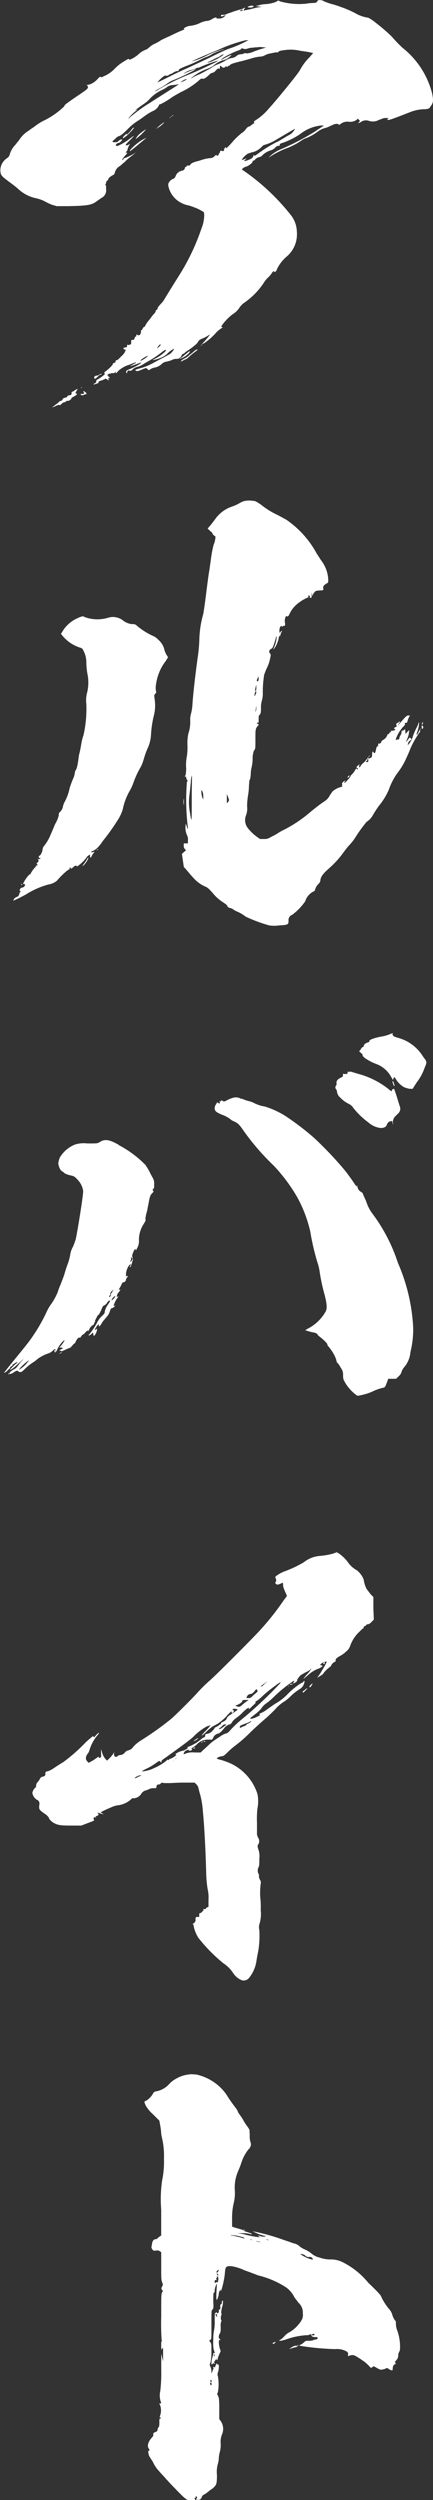
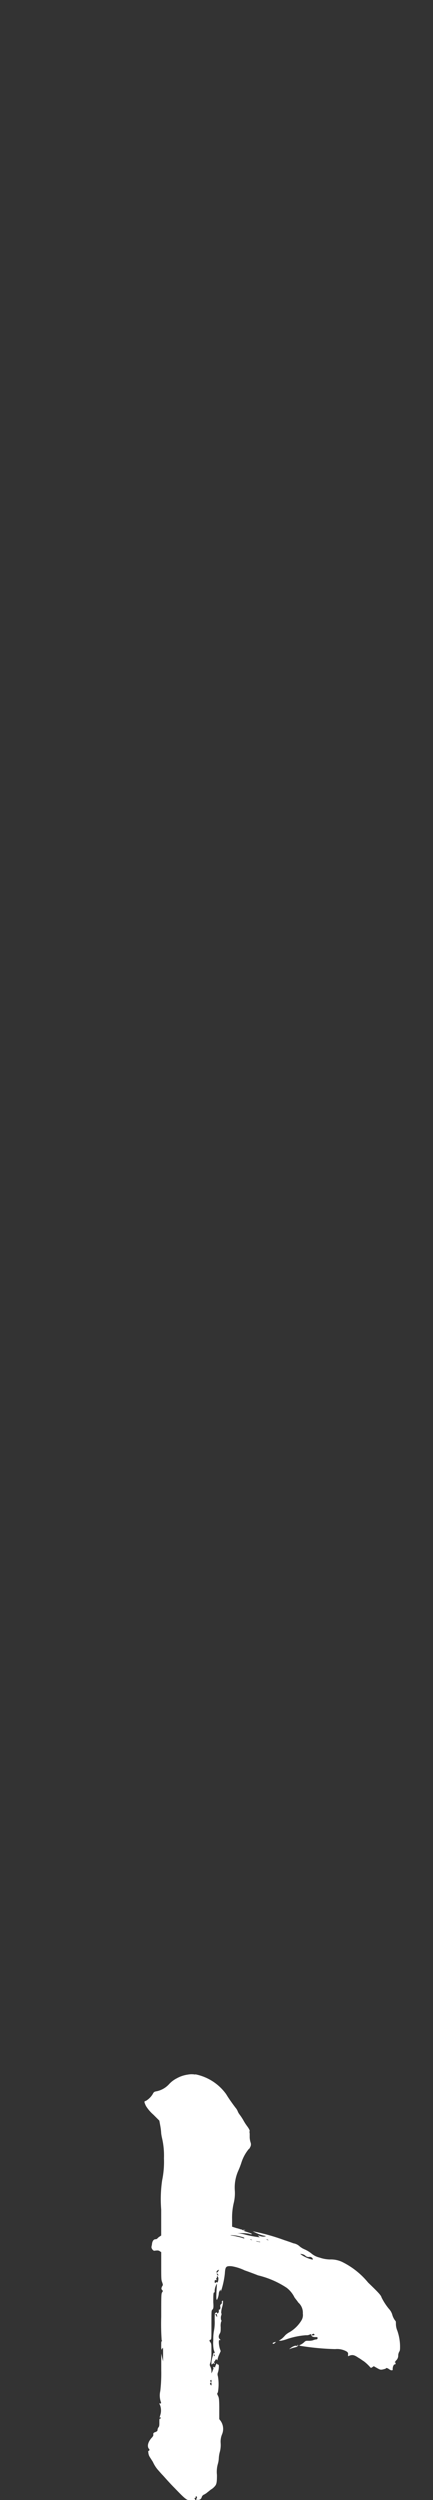
<svg xmlns="http://www.w3.org/2000/svg" width="17.414" height="100.515" viewBox="0 0 17.414 100.515">
  <rect x="0" y="0" width="17.414" height="100.515" fill="#333333" stroke="none" />
  <g transform="translate(-1952.248 -298.485)">
-     <path d="M169.445,3.982c.056.018.186.074.334.111s.334.111.445.149a4.364,4.364,0,0,1,.557.26,1.436,1.436,0,0,0,.427.13,1.545,1.545,0,0,1,.278.186,7.606,7.606,0,0,1,.669.575,5.213,5.213,0,0,0,.427.446,3.417,3.417,0,0,1,1.188,1.819c.056.278.056.353-.018.483-.037.056-.075.093-.075.112s-.093.056-.186.056a1.667,1.667,0,0,0-.631.13c-.242.093-.705.278-.817.3h-.075l.019-.038.037-.037h-.093a.337.337,0,0,0-.186.037,1.889,1.889,0,0,0-.186.074.5.5,0,0,1-.334,0,.358.358,0,0,0-.3.038.29.29,0,0,1-.112.055c-.018,0,.019-.037.038-.055.019-.038.019-.056-.019-.074-.019-.019-.037-.038-.037-.056s0,0-.037.037a.425.425,0,0,1-.334.093.451.451,0,0,0-.334.092c-.037.038-.074.038-.074.019-.019-.037-.148-.037-.241.019-.056.018-.148.074-.26.111a.887.887,0,0,0-.353.167,2.027,2.027,0,0,1-.427.241.838.838,0,0,0-.223.111,2.635,2.635,0,0,1-.612.315,3.518,3.518,0,0,0-.594.3l-.111.074.093-.093a1.42,1.42,0,0,1,.39-.242,10.242,10.242,0,0,0,1.392-.724c.13-.093.278-.185.3-.2l.056-.037h-.13a1.62,1.62,0,0,0-.816.334,3.041,3.041,0,0,1-.687.353c-.13.037-.148.055-.148.092s0,.037-.056.037c-.037,0-.074.019-.13.075a.384.384,0,0,1-.186.111.81.81,0,0,0-.353.223.143.143,0,0,1-.074.038.364.364,0,0,0-.2.111c0,.018-.037.037-.056.037a.04.04,0,0,0-.037.037c.019.038-.148.167-.242.2a.343.343,0,0,0-.185.111c0,.019.038.038.093.074a8.773,8.773,0,0,1,1.856,1.745,1.13,1.13,0,0,1,.26.705,1.171,1.171,0,0,1-.408.984,1.567,1.567,0,0,0-.372.464.87.87,0,0,1-.074.149c0-.018,0-.018-.019,0s-.037.019-.037,0c0-.056-.056-.018-.111.074a.916.916,0,0,1-.13.149.964.964,0,0,0-.167.2,2.929,2.929,0,0,1-.817.835.818.818,0,0,0-.2.223.88.88,0,0,1-.241.223,1.786,1.786,0,0,0-.3.278,1.219,1.219,0,0,0-.167.222c.019.019.019.019.037.019.037,0,.019.018-.037.055a1.043,1.043,0,0,0-.186.149,2.6,2.6,0,0,1-.5.446.243.243,0,0,0-.093.055c-.019.019-.019.056-.037.056s.037-.075.111-.149c.167-.186.3-.352.223-.3a1.278,1.278,0,0,1-.278.149.406.406,0,0,0-.148.092.556.556,0,0,1-.093.13,3.373,3.373,0,0,1-.427.316c-.018,0-.018.019-.037.037s-.037.038-.056.038c-.037,0-.056.037-.074.074a.209.209,0,0,1-.223.13.418.418,0,0,0-.186.056,1.147,1.147,0,0,1-.2.056.352.352,0,0,0-.167.074.589.589,0,0,1-.316.167.487.487,0,0,0-.148.056c-.075.056-.093.056-.13,0s-.093-.037-.26.037c-.13.056-.186.056-.223.019-.019-.019.019-.037.148-.074a2.377,2.377,0,0,0,.594-.241c.075-.038.241-.13.353-.186s.26-.149.278-.149a.622.622,0,0,0,.186-.223.882.882,0,0,0-.279.2.787.787,0,0,1-.223.149,1.743,1.743,0,0,1-.352.111c-.019-.019.055-.037.111-.074.185-.092.446-.3.408-.334-.019-.019-.074.019-.148.074a4.3,4.3,0,0,1-.613.408c-.074.038-.148.093-.186.112a.726.726,0,0,1-.167.074.457.457,0,0,0-.26.149.112.112,0,0,1-.074.019c-.037-.019-.075-.019-.093.019a.067.067,0,0,0-.019.055c0,.019,0,.019-.019.019s-.019-.037-.019-.055c0-.038.019-.056.111-.093.2-.074.538-.259.483-.278-.019,0-.093.037-.2.074s-.2.075-.223.075.056-.038.111-.075.13-.055.112-.074-.13.037-.278.093a1.118,1.118,0,0,0-.408.222c-.056.056-.111.13-.13.111s0-.037.019-.055c.019-.038,0,0-.019,0-.019.018-.037.018-.037.037s-.037.019-.074.019-.093,0-.093.019-.019,0-.037,0a.141.141,0,0,0-.074.037c-.038.037-.038.037,0,.037.019,0,.019.019.019.037s0,.019.019.019c.037,0,.055.037,0,.056-.038.019-.038.037,0,.056s.019.019-.019.019c-.019,0-.037,0-.037-.019s-.019-.019-.037-.019-.019,0-.019-.018-.019,0-.056.018a.668.668,0,0,1-.13.055c-.074.019-.13.038-.111.075,0,.018-.019.037-.094.056-.055.018-.111.037-.111.018s.018-.018.055-.037c.055-.037.055-.037.055-.074s0-.055.075-.093c.13-.074.315-.222.278-.222-.074,0-.019-.074.074-.13.075-.056.26-.241.242-.26s.019-.019.037-.037c.037-.019.037-.019.037,0a.142.142,0,0,0,.037-.074c0-.019,0-.038.037-.038s.093-.056.2-.167a.631.631,0,0,0,.148-.186c-.018-.019-.018-.019,0-.019.037-.019.019-.056-.018-.056s-.075-.056-.038-.074a.818.818,0,0,1,.093-.018c.019,0,.037,0,.037-.055s0-.056.037-.038a.2.2,0,0,0,.093-.019c.037-.019.037-.037.037-.111s0-.074.056-.074c.037,0,.074,0,.056-.019,0-.019,0-.019.019-.037a.069.069,0,0,0,.019-.056c0-.019.019-.019.037-.019s.019-.037.019-.055c0-.038.019-.038.037-.019a.082.082,0,0,0,.13-.038.137.137,0,0,0,.019-.092c0-.038,0-.056.019-.056s.037-.038.056-.075.037-.055.055-.055.038-.038.056-.075a.881.881,0,0,1,.111-.167,1.4,1.4,0,0,0,.13-.167.923.923,0,0,1,.111-.13.253.253,0,0,0,.056-.092c0-.038.019-.056.037-.056s.037-.037.037-.055c0-.038.056-.111.186-.242a1.258,1.258,0,0,0,.111-.167c.112-.186.446-.724.576-.929a8.805,8.805,0,0,0,.891-1.874,1.442,1.442,0,0,0,.111-.594l-.019-.074-.2-.111a3.489,3.489,0,0,0-.39-.149,1.08,1.08,0,0,1-.464-.2,1,1,0,0,1-.353-.52.46.46,0,0,1-.019-.148.34.34,0,0,1,.185-.2c.056-.018.075-.037.111-.111a.4.4,0,0,1,.075-.13c.018-.019.056-.019.056-.038s0-.037.019-.018a.067.067,0,0,0,.055-.019c.019-.019.019-.019.037-.019.038.019.112-.037.13-.093,0-.037.019-.056.037-.056a.04.04,0,0,0,.037-.037c0-.019.037-.019.074-.019s.056,0,.075-.037c.018-.056.167-.112.334-.149.056-.019.167-.056.241-.074a1.33,1.33,0,0,1,.223-.037.259.259,0,0,0,.186-.093c.037-.038.056-.038.075-.019a.034.034,0,0,0,.055,0c.019-.019.037-.019.019-.037,0-.019.019-.038.037-.055A.147.147,0,0,0,165.25,10c0-.019.019-.019.056-.019.055.019.111.019.092-.019a.32.32,0,0,1,.037-.092c.038-.038.056-.038.056-.019a.068.068,0,0,1-.019.056,3.38,3.38,0,0,0,.334-.353,3.406,3.406,0,0,1,.3-.278.62.62,0,0,0,.167-.149c.037-.056.093-.111.112-.111a.32.32,0,0,0,.13-.074c.056-.038.075-.075.093-.056s.019-.019,0-.056c0-.018,0-.037.092-.092a2.3,2.3,0,0,0,.5-.446c.278-.3,1.188-1.41,1.262-1.559a2.128,2.128,0,0,1,.39-.52c.093-.112.149-.167.13-.167s-.093-.018-.186-.036-.26-.038-.353-.056a1.662,1.662,0,0,0-.612-.019c-.167.019-.223.038-.242.075a.069.069,0,0,1-.055.018c-.019,0-.037-.018-.056,0-.019,0-.112.018-.2.038a.738.738,0,0,0-.223.073.42.42,0,0,1-.2.056,1.8,1.8,0,0,0-.223.038c-.074.018-.316.093-.539.149-.315.074-.408.111-.446.149-.018.019-.037.037-.055.037s-.037,0-.037.018,0,.019-.019.019-.037,0-.037-.019-.019,0-.037.019a.139.139,0,0,1-.074.037.136.136,0,0,1-.074-.037c-.056-.055-.075-.055-.075.019,0,.056,0,.074-.037.056s-.056,0-.13.074a.241.241,0,0,1-.13.093.205.205,0,0,0-.111.056,1.079,1.079,0,0,1-.148.13.2.2,0,0,1-.13.056c-.037-.019-.074-.019-.167.074a3.132,3.132,0,0,1-.687.446c-.148.075-.334.186-.389.223a3.04,3.04,0,0,1-.464.278c-.037,0-.055.018-.055.037a.473.473,0,0,1-.26.242,2.161,2.161,0,0,0-.278.167c-.075.056-.2.149-.316.223a2.156,2.156,0,0,0-.408.334c-.186.185-.3.278-.353.278a.391.391,0,0,0-.148.111c-.13.111-.13.111-.074.13.074.019.186,0,.2-.037a.227.227,0,0,1,.149-.074c.018,0,0,.037-.037.074a.16.16,0,0,1-.111.073.142.142,0,0,0-.074.038c-.037.037-.037.074,0,.074.019,0,.019,0,.019.019a2.364,2.364,0,0,0,.557-.335c.056-.037.092-.074.111-.074s-.074.093-.167.186c-.167.167-.167.167-.13.186a.2.2,0,0,0,.092-.019c.056-.056.075-.056.019.037a.479.479,0,0,0-.056.149.156.156,0,0,1-.056.093c-.019.037-.019.037.019.037s.037,0-.037.092c-.093.093-.167.2-.13.2a.04.04,0,0,0,.037-.037c0-.019.019-.037.056-.037a2.649,2.649,0,0,0,.408-.2c.074-.056.037-.019-.13.111a1.693,1.693,0,0,0-.278.241c-.075.056-.149.131-.2.167a.41.41,0,0,0-.2.26.144.144,0,0,1-.093.112c-.074.037-.167.111-.167.148,0,.019-.019.037-.037.056s-.056.056-.056.074a.113.113,0,0,1-.019.074c-.019.018-.019.018,0,.037s.019.074.019.167a.336.336,0,0,1-.186.353c-.056.037-.13.092-.186.13-.2.149-.334.186-1.151.2h-.464l-.186-.055a2.028,2.028,0,0,1-.278-.13,1.443,1.443,0,0,0-.353-.13,1.486,1.486,0,0,1-.724-.371,3.566,3.566,0,0,0-.278-.223c-.353-.26-.389-.3-.427-.39a.578.578,0,0,1,.038-.39.642.642,0,0,1,.241-.26.236.236,0,0,0,.074-.112.929.929,0,0,1,.2-.371c.056-.056.13-.167.167-.2a1.223,1.223,0,0,1,.408-.408c.092-.074.223-.149.26-.186a2.369,2.369,0,0,1,.316-.2,3.178,3.178,0,0,0,.854-.594c-.038-.019.111-.13.464-.372.39-.26.464-.316.483-.371a.113.113,0,0,0-.019-.075l-.038-.037h.038c.019,0,.074-.019.092-.019a.8.8,0,0,0,.335-.241c.074-.074.092-.074.111-.056s.019.019.13-.037a1.292,1.292,0,0,0,.409-.279,1.783,1.783,0,0,1,.427-.334c.148-.092.167-.092.167-.056s.2-.056.353-.185a.932.932,0,0,1,.3-.2.353.353,0,0,0,.148-.093.915.915,0,0,1,.26-.167,1.685,1.685,0,0,0,.223-.13c.037-.019.186-.093.316-.149.2-.093.334-.167.613-.278.019,0,.019-.019,0-.019-.056-.018.092-.111.223-.129a1.192,1.192,0,0,0,.408-.111.824.824,0,0,1,.334-.093.575.575,0,0,0,.167-.075c.13-.074.186-.074.167-.037,0,.019.019.019.111.019a.277.277,0,0,0,.186-.056q.139-.111,0-.055c-.074.037-.111.037-.111,0s0-.038.074-.038a.278.278,0,0,0,.167-.037c.037-.018.167-.056.26-.093.111-.037.241-.074.315-.093s.13-.074.149-.056-.019.019-.037.056l-.019.056.074-.019a3.1,3.1,0,0,0,.334-.074,2.087,2.087,0,0,1,.3-.056c.018,0-.037-.019-.111-.019l-.111-.019.093-.018a1.032,1.032,0,0,1,.278-.056,1.34,1.34,0,0,0,.445-.092l.092-.056.074.037a2.813,2.813,0,0,0,1.04.093A2.328,2.328,0,0,1,169,4.038c.092,0,.13-.019.148-.056.019-.019.038-.056.056-.056a.336.336,0,0,1,.241.056m-9.93,15.573c.019,0-.018.037-.037.073-.056.093-.056.111-.019.111.055,0,.037.056-.075.111-.056.038-.111.056-.111.075s-.019.037-.038.055a.159.159,0,0,1-.111.056c-.055,0-.092.018-.092.037s-.038.019-.056.019a.171.171,0,0,0-.093.056c-.037.037-.074.074-.093.056s-.074,0-.148.037a.513.513,0,0,1-.149.055c-.019,0,.037-.019.074-.055s.13-.093.167-.13.075-.075.112-.075.055-.037.074-.074c0-.019.037-.037.093-.055.056,0,.093-.038.093-.056s.037-.037.074-.037c.075,0,.112-.056.093-.111a.04.04,0,0,1,.037-.038.142.142,0,0,0,.074-.038.254.254,0,0,1,.093-.055c.019,0,.019,0,.037-.019m.334.149.038.055-.075.019c-.074.037-.148.056-.148.019,0-.019-.019-.019-.056-.019s0,0,.056-.019c.056,0,.093,0,.111-.019s0-.036-.019-.055c-.037-.056.037-.038.093.019m-.167-.2c-.019.018-.019.018-.038.018s0,0,.019-.018c.056-.038.056-.038.019,0m.8-.539c0,.019-.037.019-.055.019s-.074.056-.111.093c-.093.093-.13.093-.13.019,0-.037.019-.056.093-.074a.2.2,0,0,0,.111-.037c.037-.037.092-.037.092-.019m1.3-9.912c.019,0-.056.093-.186.223a1.182,1.182,0,0,1-.241.2c-.037,0,0-.074.074-.13.056-.037.056-.074.056-.056s0,.038.019.038a1.24,1.24,0,0,0,.2-.223c.019-.018.055-.056.074-.056m1.707-1.726a1.457,1.457,0,0,1-.167.018.407.407,0,0,0-.222.093,1.134,1.134,0,0,1-.2.111,1.631,1.631,0,0,0-.464.334,1.037,1.037,0,0,1-.2.185c-.167.112-.39.278-.408.3s0,0,.037-.019l.074-.019-.074.056a1.011,1.011,0,0,0-.167.149c-.13.13-.186.222-.074.111a5.88,5.88,0,0,1,.817-.594c.464-.3,1.113-.705,1.132-.724s0-.019-.075,0m-1.225,2.153c-.075.056-.631.538-.65.52-.037-.038.352-.39.557-.483.112-.056.13-.074.093-.038m0-.353a2.542,2.542,0,0,1-.39.371c-.037.019-.037.019-.019,0a.764.764,0,0,1,.241-.26.783.783,0,0,1,.167-.112m0,9.132c-.075.038-.241.149-.223.167s.2-.093.26-.149.056-.056-.037-.019m2.914-11.9a5.288,5.288,0,0,0-.687.241c-.13.056-.167.075-.13.037-.037.019-.186.074-.241.093a.8.8,0,0,0-.334.149c0,.018.019,0,.056-.019.074-.037.334-.13.427-.167.019,0-.055.056-.167.111a7.121,7.121,0,0,1-.761.353,1,1,0,0,0-.2.112,2.933,2.933,0,0,1-.353.222.675.675,0,0,0-.149.093c-.037.038.038,0,.186-.093a9.029,9.029,0,0,1,1.132-.557c.241-.093.613-.26.984-.446a1.327,1.327,0,0,0,.241-.13m-2.19,2.487c.018,0-.056.074-.149.149-.13.093-.223.149-.111.056a1.064,1.064,0,0,1,.149-.13c.056-.037.093-.074.111-.074m-.186,8.947a.406.406,0,0,0-.074.093l-.019.056.056-.056c.037-.038.074-.055.074-.074.019-.038.019-.056-.037-.019m3.583-12.25h-.112a5.936,5.936,0,0,0-1.113.389c-.371.149-1.058.446-1.058.464a2.961,2.961,0,0,0,.613-.241,3.22,3.22,0,0,1,.631-.241c.092-.018.111-.018-.019.018a3.2,3.2,0,0,0-.371.149,1.474,1.474,0,0,1-.3.149c-.019,0-.2.093-.316.149s-.315.149-.464.2c-.223.093-.3.13-.3.167s-.019.037-.056.037a.369.369,0,0,0-.149.056.528.528,0,0,1-.149.075c-.019,0-.037.019-.055.037a.137.137,0,0,1-.093.019c-.038-.019-.075,0-.167.074a1.447,1.447,0,0,0-.167.167c-.037.037-.056.056.5-.223.316-.167.761-.353.947-.445.2-.093.52-.242.743-.353.26-.129.5-.241.65-.3a4.417,4.417,0,0,0,.705-.3Zm-3.025,3.006c.019,0-.038.038-.112.093-.092.074-.074.037.037-.037.037-.038.056-.056.075-.056m.65,9.5c.074,0-.13.2-.278.26-.111.055-.149.055-.056,0,.037-.019.112-.093.186-.149a.9.9,0,0,1,.149-.112M163.877,7.1a.69.69,0,0,0-.223.13.855.855,0,0,0,.241-.111c.019-.019,0-.019-.019-.019m.464,10.877c0,.019-.056.056-.13.112a2.361,2.361,0,0,0-.223.185.332.332,0,0,1-.13.093.635.635,0,0,0-.111.056c-.037.019-.074.037-.074.019s.074-.075.149-.112a.64.64,0,0,0,.167-.111c.056-.055.148-.111.2-.167.111-.092.148-.092.148-.074m2.376-12.158c-.055,0-.148.019-.2.019a.564.564,0,0,0-.167.037.248.248,0,0,1-.167,0c-.074-.018-.074-.037-.074,0,0,.019-.038.038-.13.075a3.261,3.261,0,0,0-.575.278c-.056.037-.111.074-.111.093s.111-.056.223-.111c.223-.112.241-.112.111,0a.562.562,0,0,1-.26.13,1.132,1.132,0,0,0-.39.223,1.133,1.133,0,0,1-.26.13,2.015,2.015,0,0,0-.52.279c-.148.111-.167.13-.037.056a1.988,1.988,0,0,1,.278-.13c.111-.056.315-.167.445-.241a1.029,1.029,0,0,1,.315-.167c.037-.019.167-.074.26-.13a.6.6,0,0,1,.279-.111.348.348,0,0,0,.167-.074.282.282,0,0,1,.167-.075.3.3,0,0,0,.149-.036c.019-.019.074,0,.111,0a.771.771,0,0,0,.278-.075c.111-.036.241-.092.334-.111l.167-.055h-.093a.817.817,0,0,0-.3,0m-1.448.334a.3.3,0,0,1-.13.075,1.083,1.083,0,0,0-.149.074c-.019.019-.093.037-.148.075-.056.018-.093.037-.093.056a1.017,1.017,0,0,0,.3-.111,1.545,1.545,0,0,0,.334-.2c.037-.038-.056-.019-.111.037m.816-1.837c-.037.019-.037.037-.019.037.038,0,.094-.018.094-.037s-.019-.037-.075,0M168.258,9.1c-.019,0-.613.353-.8.464a1.9,1.9,0,0,1-.446.186c-.019,0-.056.038-.112.093a.734.734,0,0,1-.371.2,1.754,1.754,0,0,0-.167.056.735.735,0,0,0-.241.241c0,.019.038,0,.093-.018s.092-.038.092-.019-.037.019-.055.037c-.056.056-.037.074.111.019s.2-.092.223-.167c.019-.056.019-.056.037-.018,0,.018.019.018.148-.074a5.317,5.317,0,0,1,.779-.483c.093-.037.223-.13.3-.167.074-.056.167-.092.222-.13a.56.56,0,0,0,.148-.149c.019-.037.056-.074.038-.074m-1.726-4.882c-.074.019-.2,0-.167-.019,0-.018.037-.018.074-.037.13-.037.223.019.093.056" transform="translate(1795.852 294.566)" fill="#fff" />
-     <path d="M160.59,61.69a.309.309,0,0,1,.092.038,1.5,1.5,0,0,0,.947.018.664.664,0,0,1,.557.093.722.722,0,0,0,.371.167c.111,0,.149,0,.223.074a2.812,2.812,0,0,0,.613.39.635.635,0,0,1,.241.167.751.751,0,0,1,.241.39.782.782,0,0,0,.093.223l.056.092-.093.149a1.961,1.961,0,0,0-.389.928.755.755,0,0,0,0,.3c.018.019,0,.056-.038.093l-.037.056.019.167a1.661,1.661,0,0,1-.037.668,4.186,4.186,0,0,0-.111.761,1.517,1.517,0,0,1-.111.483,3.208,3.208,0,0,0-.167.446,2.618,2.618,0,0,1-.111.316,3.779,3.779,0,0,0-.335.724,2.153,2.153,0,0,1-.111.241,2.459,2.459,0,0,0-.3.779,1.787,1.787,0,0,1-.223.464,8.2,8.2,0,0,1-.556.78c-.056.074-.112.167-.149.2a.754.754,0,0,1-.259.223c-.112.037-.112.074-.019.056l.074-.019L161,71.25c-.038.056-.056.111-.075.13-.019.037-.037.019-.037-.056v-.056l-.056.037a.228.228,0,0,0-.093.093,1.566,1.566,0,0,1-.371.353c-.037-.056-.093-.037-.167.037-.055.056-.093.056-.093.037s0-.037-.019-.037a.035.035,0,0,0-.018.056c.018,0-.056.037-.13.093a3.54,3.54,0,0,0-.39.39.7.7,0,0,1-.334.148,3.28,3.28,0,0,0-.891.39,5.742,5.742,0,0,1-.519.26c-.019,0,0,0,0-.019a.224.224,0,0,1,.13-.13c.056,0,.111-.093.111-.149,0-.018,0-.018.019-.037.037-.019.037-.056,0-.056s.018-.13.074-.13.13-.056.13-.111c0-.037,0-.037-.037-.037-.019,0-.037,0-.037-.019a1.328,1.328,0,0,1,.26-.371c.019,0,.037,0,.037-.019a1.133,1.133,0,0,1,.222-.3c.037-.019.037,0,0-.019s-.037-.019,0-.019c.056.019.075-.019.037-.056-.019-.019-.019-.037.019-.056a.1.1,0,0,0,.019-.148c-.038-.019-.019-.019.019,0s.056,0,.074-.019c.037-.019.019-.019-.019-.019s-.037-.019-.037-.056c0-.018,0-.037.019-.037.037.019.13-.167.13-.241a.258.258,0,0,1,.075-.167,1.816,1.816,0,0,0,.26-.464c.055-.111.13-.316.186-.427a1.147,1.147,0,0,0,.13-.316c0-.092.019-.111.037-.13a.392.392,0,0,0,.13-.223.7.7,0,0,1,.074-.2,2.025,2.025,0,0,0,.2-.557,3.657,3.657,0,0,1,.13-.353.857.857,0,0,0,.075-.241.272.272,0,0,1,.056-.149.986.986,0,0,0,.056-.2c.018-.074.037-.241.055-.371.037-.13.074-.334.093-.446a2.243,2.243,0,0,1,.093-.371,4.837,4.837,0,0,0,.111-1.243,1.22,1.22,0,0,1,.038-.483,1.729,1.729,0,0,0,0-.761,3.4,3.4,0,0,1-.038-.389,1,1,0,0,0-.111-.5c-.037-.093-.055-.111-.186-.148a1.531,1.531,0,0,1-.631-.427l-.092-.111.092-.149a1.342,1.342,0,0,1,.613-.5.55.55,0,0,1,.167-.056m-2.45,10.766c.037,0,.037,0,.019.019s-.019.019-.037,0-.019-.019.019-.019m2.673-1.058c.018.037-.112.241-.186.3l-.055.037.037-.056a1.731,1.731,0,0,0,.186-.278c0-.019.019-.019.019,0m.39-.353c.019,0,0,.019-.056.056.019-.037.037-.056.056-.056m6.255-14c.074,0,.129.038.3.149a3.133,3.133,0,0,0,.65.408c.111.056.278.148.371.2A3.875,3.875,0,0,1,170,59.166c.037.055.111.167.167.26a1.372,1.372,0,0,1,.3.8c0,.092,0,.111-.037.13a1.056,1.056,0,0,0-.111.074.139.139,0,0,0-.055.13c.019.093,0,.093-.167.093l-.13.019-.074.074a.325.325,0,0,0-.055.13c0,.019,0,0-.019-.056l-.019-.093v.111c0,.093,0,.111-.037.111s-.037,0-.037-.019c.019-.037-.019-.093-.055-.074-.019,0,0,.038,0,.056s0,.019-.056.037a1.7,1.7,0,0,0-.334.2,1.161,1.161,0,0,0-.352.408c-.056.13-.093.167-.13.13-.019-.019-.037,0-.056.056a.354.354,0,0,0-.018.2c.018.111,0,.13-.019.13s-.056,0-.056.019-.019.019-.055,0c-.019-.019-.037-.019-.074.056a.461.461,0,0,0-.019.149l.019.074.019-.037q.028-.056.056-.056c.037-.019,0,0-.019.074a.385.385,0,0,0-.037.111c-.019.037-.019.037-.037.019s0,0-.019.037a1.113,1.113,0,0,1-.148.408c-.037.056-.075.111-.075.093s.038-.093.075-.2a1.181,1.181,0,0,0,.056-.278c0-.037-.019-.056-.019-.037a2.2,2.2,0,0,1-.074.26c-.056.186-.075.2-.13.241a.11.11,0,0,0-.056.167c.037.037.056.055.019.2a1.523,1.523,0,0,1-.167.464c0,.018-.056.148-.074.2a4.322,4.322,0,0,0-.056.743.957.957,0,0,1-.037.3,1.019,1.019,0,0,0-.037.316c0,.2-.019.223-.056.259s-.037.056-.037.186,0,.13-.037.13c-.056,0-.038.037.019.056.037.019.019.037-.019.074-.093.111-.093.149-.093.538,0,.371,0,.39-.056.446a.886.886,0,0,0-.056.316,1.534,1.534,0,0,1-.038.352,1.171,1.171,0,0,0-.037.3c-.019.148-.019.186-.037.2s-.019.056-.037.259a2.323,2.323,0,0,1-.037.39,2.814,2.814,0,0,0-.037.427.774.774,0,0,1-.038.352.525.525,0,0,0,.093.557,1.717,1.717,0,0,0,.334.316l.13.093h.148c.148,0,.148,0,.352-.111a1.957,1.957,0,0,0,.26-.149,2.125,2.125,0,0,1,.242-.13,5.415,5.415,0,0,0,1.058-.724c.093-.075.278-.223.408-.316.223-.149.241-.167.316-.279.037-.074.111-.167.129-.2a.823.823,0,0,1,.353-.185c.037,0,.056-.019.037-.037,0-.019-.019-.019,0-.037.019,0,0-.019,0-.037-.019-.038.037-.093.093-.13.037-.019.037-.019.019.019-.019.019-.038.037-.019.055s.242-.222.242-.26c0-.019.037-.056.074-.093a.775.775,0,0,0,.111-.149c.037-.074.056-.074.074-.056.037.037.037.037.037,0,0-.019,0-.037-.019-.037-.037,0-.056-.037.019-.093l.074-.056-.019.056c-.019.074.019.093.056.019a.276.276,0,0,1,.093-.111.868.868,0,0,0,.167-.186c.056-.074.111-.149.111-.13s-.019.037-.037.056c-.074.056-.019.092.074.037.038-.019.056-.037.056-.111,0-.037,0-.111.019-.13,0-.019.019-.019.037.019.037.074.074.019.093-.074.019-.111.056-.2.074-.167.019.019.019,0,.019-.037,0-.056,0-.074.037-.074a.085.085,0,0,0,.093-.074c0-.019.037-.056.074-.074a.347.347,0,0,0,.167-.2c0-.019.037-.037.056-.037.019-.019.037-.037.037-.056s.018-.019.037-.019c.037,0,.037-.019,0-.037-.019,0,.019-.019.056-.019.074,0,.13-.018.13-.056,0-.019-.019-.019-.037-.019s-.019-.019.019-.055c.037-.019.055-.038.074-.038s.019-.019,0-.037a.071.071,0,0,1,.038-.111c.018,0,.037-.018.056-.037s.037-.019.037,0,0,.019-.019.037a.419.419,0,0,0-.056.093c-.018.037-.018.037.038-.037.037-.037.13-.149.2-.223.111-.13.148-.13.185-.13h.056l-.038.074a.485.485,0,0,0-.056.148c-.019.074-.037.074-.056.074-.055,0-.055,0-.055.037.019.037,0,.056-.056.111a1.439,1.439,0,0,0-.26.39c-.056.13-.056.186-.019.148a.112.112,0,0,1,.075-.019c.037,0,.037,0,.037-.037a.388.388,0,0,1,.037-.111.249.249,0,0,0,.055-.148c0-.056.019-.056.038-.056a.138.138,0,0,0,.074-.037c.037-.037.037-.019.037.074l.019.093.074-.093c.056-.055.093-.055.075-.037a.137.137,0,0,0-.019.093.85.85,0,0,1-.056.2c-.074.185-.074.2,0,.092s.093-.13.13-.074c.037.037.037.037-.037.093a.16.16,0,0,0-.074.13l-.019.056.056-.056a.943.943,0,0,0,.167-.334,3,3,0,0,1,.13-.3,1.115,1.115,0,0,0,.093-.223c0-.018,0,0,.018-.018a1.182,1.182,0,0,1-.074.389c-.019.056-.037.093-.019.111s.056-.074.093-.148c.056-.074.075-.13.075-.111s-.037.075-.037.111,0,.056-.019.056a3.878,3.878,0,0,0-.352.613c-.037.093-.111.278-.167.39a2.8,2.8,0,0,1-.371.631,2.663,2.663,0,0,0-.353.687,2.757,2.757,0,0,1-.39.631,3.939,3.939,0,0,0-.241.371.759.759,0,0,1-.26.279,6.3,6.3,0,0,0-.408.557,2.141,2.141,0,0,1-.278.371c-.074.074-.167.2-.241.3a3.828,3.828,0,0,1-.594.65c-.223.2-.316.316-.335.464,0,.056-.019.093-.092.167a.491.491,0,0,0-.112.186c-.019.074-.037.093-.092.111a.665.665,0,0,0-.316.389,2.335,2.335,0,0,1-.519.538.225.225,0,0,0-.149.242c0,.148-.019.167-.371.185a1.42,1.42,0,0,1-.408,0,5.987,5.987,0,0,1-.947-.353,1.491,1.491,0,0,0-.334-.2.717.717,0,0,1-.167-.093.328.328,0,0,0-.13-.055c-.037,0-.111-.056-.111-.093,0-.019-.075-.075-.186-.149a1.676,1.676,0,0,1-.39-.353c-.167-.185-.2-.222-.334-.278a1.344,1.344,0,0,1-.445-.334c-.056-.056-.167-.186-.241-.278l-.148-.167-.075-.519.075-.074.092-.074-.037-.037a.182.182,0,0,1-.056-.148v-.093h.167v-.13a.333.333,0,0,0-.038-.2.721.721,0,0,1-.056-.39v-.074l.037.074c.019.056.019.093.037.111s.037.019.019-.019a9.048,9.048,0,0,1-.038-1.856c.038-.019.038-.019,0-.074a.385.385,0,0,1-.037-.111c0-.037,0-.037-.019-.019-.037.037-.037,0,0-.056a1.246,1.246,0,0,0,.019-.352,1.962,1.962,0,0,1,.037-.427,2.521,2.521,0,0,0,.019-.446,1.932,1.932,0,0,1,.037-.446,1.437,1.437,0,0,0,.075-.538.819.819,0,0,1,.037-.278,2,2,0,0,0,.056-.408c.037-.5.112-1.114.2-1.782a6.219,6.219,0,0,0,.074-.78,4.049,4.049,0,0,1,.148-.984c.019-.056.075-.445.13-.891s.111-.854.13-.928c0-.038.038-.26.056-.408a4.606,4.606,0,0,1,.111-.594.912.912,0,0,0,.074-.335.284.284,0,0,1-.13-.13.059.059,0,0,0-.055-.056c-.019-.019-.038-.056-.075-.074l-.056-.056.112-.13c.019-.019.148-.186.2-.26a1.356,1.356,0,0,1,.687-.5,1.689,1.689,0,0,0,.315-.149.562.562,0,0,1,.2-.074.9.9,0,0,1,.316,0m-2.784,12.009v.186c0,.056-.019,0-.019-.093,0-.111.019-.148.019-.093m.315-.965a1.144,1.144,0,0,0-.037.279c-.019.148-.037.371-.055.5a2.187,2.187,0,0,0,.019.705c.074.464.074.427.074-.557,0-.5.019-.928,0-.928m.39.576a.744.744,0,0,0,.037.316l.037.074v-.092a.63.63,0,0,0-.019-.186.3.3,0,0,0-.056-.111m1.114.408-.037-.111-.055-.13v.372l.055-.056Zm1.021-4.195c0,.037,0,.037.037-.038a.379.379,0,0,0,.037-.111c-.018-.074-.074.019-.074.149m.074-.334v-.111l-.037.13c-.019.13-.019.148.019.111.018-.019.018-.075.018-.13m0,.816v-.074l-.018.092c0,.038-.019.111-.019.13,0,.037,0,.019.019-.019a.321.321,0,0,0,.018-.13m.093-1.188-.019-.074-.019.074a.323.323,0,0,0-.038.093c0,.037.038.056.056.018.019-.018.019-.074.019-.111M171.3,68.15c-.037.037-.056.037-.056.019s.019-.037.037-.056c.056-.038.056-.019.019.037m.761-.724c-.019-.019-.019-.019-.019.018a.069.069,0,0,1-.019.056c-.056.037-.056.055,0,.055a.049.049,0,0,0,.056-.055c0-.037,0-.056-.019-.074m2.209-1.318a.07.07,0,0,1-.019.111c-.019,0-.037-.093-.019-.13s0-.019.037.019m0-.093c-.019.037-.037.037-.037.019a.068.068,0,0,1,.019-.056c.037-.056.037-.037.019.037" transform="translate(1794.982 261.571)" fill="#fff" />
-     <path d="M161.412,118.044a4.289,4.289,0,0,1,1.077.8,2.72,2.72,0,0,1,.148.241c.075.149.093.186.167.316a.477.477,0,0,1,.037.223c0,.13,0,.149-.037.186s-.037.037,0,.074c.018.019.018.037-.037.093-.074.074-.093.111-.13.3-.019.093-.055.3-.092.464a1.038,1.038,0,0,0-.056.3c.019,0,.019.038-.075.186a1.174,1.174,0,0,0-.186.649.533.533,0,0,1-.074.316c-.037.075-.056.111-.056.075,0-.075-.037-.056-.093.074s-.055.167-.037.223c.018.019.018.037,0,.037a.04.04,0,0,1-.037-.037c-.019-.037-.019-.037-.019.037a.14.14,0,0,1-.019.093c-.019.018-.019.037,0,.037s.037-.019.056-.056c.037-.092.055-.056.019.037-.037.149-.074.241-.093.241s-.019-.037.019-.074c.019-.019.019-.037,0-.037-.074,0-.186.241-.186.39,0,.093,0,.111.019.093s.019-.019.037-.019.018.037-.019.074a.142.142,0,0,0-.037.074.119.119,0,0,1-.111.111q-.028,0-.056.056a1.093,1.093,0,0,1-.074.148c-.056.093-.056.111-.019.093.056-.019.037.019-.056.13-.056.074-.074.2-.019.149.037-.037.037,0,0,.037a1.1,1.1,0,0,0-.167.334.068.068,0,0,0,.056-.019c.019-.019.019-.019,0,.019a.184.184,0,0,1-.13.093c-.019,0-.056.056-.074.13a.6.6,0,0,1-.148.241c-.056.074-.13.149-.149.186-.056.092-.111.185-.13.167s-.019-.019-.019-.037v-.038c-.018-.018-.093.093-.148.186-.019.037-.019.056.037.018l.038-.037v.074a.478.478,0,0,1-.111.223c-.019,0-.037-.038-.037-.093,0-.038,0-.056-.056,0s-.13.093-.13.074.019-.038.037-.056a2.727,2.727,0,0,0,.316-.483.828.828,0,0,1,.186-.241c.093-.093.111-.111.111-.186a.788.788,0,0,1,.093-.223c.056-.074.093-.149.111-.167s0-.019,0-.037c-.019-.037-.093.037-.13.111a.393.393,0,0,1-.092.074c-.055.019-.074.056-.13.2-.056.111-.093.186-.111.186s-.038.037-.056.074l-.056.111c-.019.037-.037.056-.019.056s0,.037-.019.056a.068.068,0,0,0-.019.056c0,.018-.019.037-.055.056a.37.37,0,0,0-.149.185c-.019.038-.037.075-.037.056,0-.037,0-.037-.055,0-.038.019-.056.055-.075.074a.41.41,0,0,1-.092.074c-.037.019-.037.019-.037.038s0,.019-.019.019-.019.019-.019.037-.037.019-.056.019c-.037-.019-.111.075-.149.167-.019.037-.037.074-.056.074s-.056.055-.092.092-.056.074-.075.074a1.674,1.674,0,0,0-.185.075c-.112.055-.149.074-.186.055a.056.056,0,0,0-.074,0l.018-.019a.272.272,0,0,1,.075-.055c.037-.019.055-.019.055-.038s-.074-.037-.111-.019c-.019.019-.019-.018.019-.055a1.151,1.151,0,0,0,.167-.242c0-.037-.13.093-.2.2a1.156,1.156,0,0,0-.111.2c-.037.075-.037.075-.037.056,0-.037-.019-.037-.019,0,0,.055-.019.037-.038,0-.019-.056-.019-.056.019-.056s.037-.018,0-.037c-.019-.019-.056.019-.112.074a.481.481,0,0,1-.167.092,1.573,1.573,0,0,0-.427.223c-.038.038-.093.074-.111.093a2.186,2.186,0,0,0-.39.3c-.093.093-.13.13-.186.13a.109.109,0,0,1-.092-.037c-.019-.037-.074-.018-.186.056-.074.056-.167.074-.167.038s.111-.13.186-.167a.341.341,0,0,0,.148-.13c.037-.037.092-.13.148-.186.185-.185.056-.074-.186.149a1.675,1.675,0,0,1-.26.2c-.019,0,.038-.075.13-.167s.167-.13.167-.148-.093.019-.112.037-.037.037-.055.037a.04.04,0,0,0-.037.038c0,.019-.019.037-.056.055s-.056.038-.038.056.019.018,0,.018-.055.037-.092.075a.5.5,0,0,1-.111.092l-.056.019.037-.038c.093-.13.613-.761.761-.947a6.815,6.815,0,0,0,.909-1.429,1.9,1.9,0,0,1,.186-.334,2.413,2.413,0,0,0,.278-.5,2.989,2.989,0,0,1,.112-.3c.037-.093.13-.334.148-.39.037-.13.093-.316.13-.408a2.375,2.375,0,0,0,.111-.389.894.894,0,0,1,.111-.334,3.078,3.078,0,0,0,.111-.3c.056-.223.316-1.819.3-1.949a.8.8,0,0,0-.186-.408c-.148-.167-.167-.186-.353-.223a.977.977,0,0,1-.2-.074.4.4,0,0,0-.093-.074.271.271,0,0,1-.111-.13.57.57,0,0,1-.056-.2.989.989,0,0,1,.056-.223,1.245,1.245,0,0,1,.631-.538,1.219,1.219,0,0,1,.483-.038c.352,0,.408,0,.464-.037.037-.018.093-.056.13-.074.185-.055.334-.019.668.167m-4.418,9.188c.019.018,0,.018,0,.037s-.019.019-.019,0,0-.055.019-.037m.8-.52c-.019,0-.056.037-.13.093-.111.093-.278.26-.259.278a1.2,1.2,0,0,0,.353-.316c.019-.037.056-.056.037-.056m1.318-.334c0,.018-.019.037-.056.055l-.056.019.056-.038c.074-.055.056-.074.056-.037m1.986-2.32c-.019-.019-.074.074-.074.093.018.037.037.019.055-.037.019-.037.037-.037.019-.056m.093-.186a.5.5,0,0,0-.13.149c0,.019,0,.019.019.019s.056-.056.074-.093c.019-.056.056-.074.038-.074m.074.26c-.019-.019-.093.056-.13.111l-.019.056.037-.019.075-.074c.018-.037.055-.056.037-.074m5.086-7.944c.056.019.185.074.26.092a1.035,1.035,0,0,1,.223.075,1.393,1.393,0,0,0,.445.148,3.448,3.448,0,0,1,.872.408,11.1,11.1,0,0,1,1.113.854,14.78,14.78,0,0,1,1.169,1.225c.112.13.26.334.353.464.186.278.186.278.2.241.019-.019.019-.019.019.019a.286.286,0,0,0,.148.223c.037.019.074.056.074.074s.055.13.13.3a1.654,1.654,0,0,0,.241.483,6.85,6.85,0,0,1,1.039,2,7.421,7.421,0,0,1,.613,2.6,3.826,3.826,0,0,1-.111.984,1.06,1.06,0,0,1-.241.594.621.621,0,0,0-.112.186.351.351,0,0,1-.13.2l-.093.093h-.315l-.056.148c-.075.2-.075.2-.2.223a2.2,2.2,0,0,0-.316.111,2.2,2.2,0,0,1-.575.186.147.147,0,0,1-.167-.037,1.662,1.662,0,0,1-.483-.594.623.623,0,0,1-.019-.2.45.45,0,0,0-.092-.278c-.093-.167-.149-.223-.149-.2a.6.6,0,0,1-.037-.13,1.338,1.338,0,0,0-.167-.334,1.9,1.9,0,0,0-.149-.2c-.019-.019-.037-.038-.037-.056.019-.037-.093-.148-.241-.278-.074-.056-.149-.111-.149-.13-.019-.037-.056-.074-.167-.093a1.886,1.886,0,0,1-.223-.055l-.112-.037.093-.056a1.732,1.732,0,0,0,.724-.687c.074-.13.056-.334-.055-.743a7.341,7.341,0,0,1-.186-.891,2.1,2.1,0,0,0-.093-.372,9.448,9.448,0,0,1-.278-1.206,5.3,5.3,0,0,0-.538-1.411,6.8,6.8,0,0,0-.928-1.244,9.748,9.748,0,0,1-1.207-1.392c-.167-.242-.223-.316-.39-.39-.074-.037-.13-.056-.13-.075a1.264,1.264,0,0,0-.371-.2c-.167-.074-.242-.111-.279-.2a.28.28,0,0,1,.056-.223c.037-.074.037-.074.074-.055.074.055.093.037.056-.075.037.037.075.019.075-.018,0-.019.019,0,.055.018.056.037.056.037.2-.037a1.029,1.029,0,0,1,.241-.093.413.413,0,0,1,.316.056m4.287-1.1a.035.035,0,0,0,.056,0c.019-.019.111.019.371.093a3.33,3.33,0,0,1,1.207.613c.111.093.13.093.13.055s0-.037.037-.055c.019-.019.056-.019.056,0,.074.186.2.631.223.686a.254.254,0,0,1-.056.279l-.112.111a.337.337,0,0,0-.111.26c0,.056.019.093,0,.075,0-.019-.018-.037-.018-.075s0-.055-.038-.055a.2.2,0,0,0-.185.148c-.037.093-.111.13-.26.13a.917.917,0,0,1-.482-.223,3.106,3.106,0,0,1-.613-.594.427.427,0,0,0-.167-.149,1.145,1.145,0,0,1-.186-.111,1.322,1.322,0,0,1-.167-.148.352.352,0,0,1-.13-.241.2.2,0,0,0-.037-.093.112.112,0,0,1,0-.148c.019-.019.019-.037.019-.093-.019-.093.055-.167.167-.223.092-.037.092-.056.092-.111s0-.056.056-.037h.093c.037-.019.037-.037.037-.074s0-.037.018-.019m1.82-1.559-.019.019c-.018.019-.018.037,0,.074s.056.056.167.093a1.7,1.7,0,0,1,1.021.724,1.264,1.264,0,0,0,.093.13.405.405,0,0,1,.056.093c.019.056.019.093-.056.26a2.016,2.016,0,0,1-.278.538c-.056.074-.111.167-.149.223l-.056.093h-.13a1.836,1.836,0,0,1-.2-.056.9.9,0,0,1-.335-.316c-.037-.056-.055-.093-.074-.093s-.019.019-.037.056l-.019.055-.074-.13a1.136,1.136,0,0,0-.612-.52,1.994,1.994,0,0,1-.278-.13c-.056-.037-.13-.074-.148-.093-.074-.056-.093-.074-.111-.13,0-.037-.019-.056-.074-.093-.037-.037-.075-.074-.056-.074s.038-.037.056-.056a.185.185,0,0,1,.074-.093c.037-.019.055-.037.055-.056,0-.056.075-.111.149-.13.056-.019.074-.038.074-.056-.018-.055.186-.13.483-.186a1.44,1.44,0,0,0,.334-.093c.074-.037.13-.037.148-.056m.019,2.042c.019.037.037.074.019.093s-.074-.13-.074-.167c0-.056.037-.019.056.074" transform="translate(1795.607 226.477)" fill="#fff" />
-     <path d="M172.041,168.658c.093,0,.353.223.482.408a1.054,1.054,0,0,0,.353.316.894.894,0,0,1,.278.371,1.171,1.171,0,0,0,.112.371c.037.056.111.149.167.223l.111.112v.464l.018.445-.092.093a.337.337,0,0,1-.13.093.111.111,0,0,0-.074.019c-.019.018-.037.055-.056.055s-.056.019-.056.038,0,.055-.019.055-.074.056-.148.13a1.405,1.405,0,0,0-.371.557.474.474,0,0,1-.167.241,1.008,1.008,0,0,1-.223.167c-.167.093-.2.13-.2.186,0,.037,0,.056-.056.074a.317.317,0,0,0-.111.111.185.185,0,0,1-.074.093,1.1,1.1,0,0,0-.259.26c-.019.037-.093.074-.149.111l-.093.056.13-.186c.055-.093.167-.278.186-.316l.074-.148h-.037a.338.338,0,0,0-.2.092q-.056.056,0,.056c.018,0,.056,0,.056.019.019.019-.093.093-.148.111a1.26,1.26,0,0,0-.445.278c-.093.074-.167.148-.167.13a2.015,2.015,0,0,1,.186-.223.706.706,0,0,0,.13-.186c-.019,0-.037.038-.056.056a1.043,1.043,0,0,1-.167.093c-.074.037-.185.111-.2.111-.074.074-.167.2-.148.223s-.13.13-.149.111,0-.037.019-.056c.019-.037.019-.056-.019-.037a5.562,5.562,0,0,0-.817.668,2.435,2.435,0,0,1-.315.259.8.8,0,0,0-.167.186,1.468,1.468,0,0,1-.241.222c-.093.075-.167.13-.186.149-.056.056.111.037.241-.037.13-.055.167-.093.13-.093-.019,0-.019-.019,0-.037a.14.14,0,0,1,.074-.037,1.49,1.49,0,0,0,.186-.111c.074-.056.278-.2.371-.26a2.064,2.064,0,0,0,.464-.353,2.869,2.869,0,0,1,.594-.483c.038,0,.056-.037.074-.055.037-.037.037-.037.037.019a.416.416,0,0,1-.149.26c-.037.019-.111.074-.167.111a2.411,2.411,0,0,0-.26.223,1.641,1.641,0,0,1-.223.185,1.584,1.584,0,0,0-.39.334c-.074.075-.241.242-.371.353s-.446.389-.668.612a5.511,5.511,0,0,1-.557.483,3.221,3.221,0,0,0-.3.26c-.148.149-.186.167-.241.167-.075,0-.223.075-.2.093a.571.571,0,0,0,.167.055,3.289,3.289,0,0,1,.316.111,2.03,2.03,0,0,1,1.151,1.262,1.485,1.485,0,0,1,0,.575,3.643,3.643,0,0,0-.019.575v.483l.038.111a.25.25,0,0,1,0,.3c-.019.037-.019.074.019.186a.831.831,0,0,1,.037.371c0,.241,0,.279-.037.353a.293.293,0,0,0,.018.278c.019.019,0,.056,0,.075a.477.477,0,0,0,.038.13.19.19,0,0,1,.037.167,2.843,2.843,0,0,0-.019.538,3.471,3.471,0,0,1,.019.52,1.422,1.422,0,0,1-.037.52.448.448,0,0,0-.019.278,3.835,3.835,0,0,1-.037.817c-.019.111-.056.278-.075.408a1.4,1.4,0,0,1-.3.705.272.272,0,0,1-.3.093.763.763,0,0,1-.334-.278,1.408,1.408,0,0,0-.408-.408,6.5,6.5,0,0,1-1-1.021,1.4,1.4,0,0,1-.185-.464c0-.056-.019-.075-.038-.075s0-.018.056-.055a.155.155,0,0,0,.056-.149c0-.074.019-.092.056-.092h.074c.019,0,.019-.019.019-.074s0-.074.019-.074a.168.168,0,0,0,.093-.056c.055-.056.074-.074.055-.093s-.018-.019.038-.019.074-.019.074-.037.037-.037.056-.037l.037-.019v-.278a1.466,1.466,0,0,0-.037-.446,4.883,4.883,0,0,1-.056-.631c-.018-.8-.074-1.912-.13-2.45a3.633,3.633,0,0,0-.111-.705c-.038-.111-.056-.223-.075-.278a.29.29,0,0,0-.092-.148l-.055-.056H165.9c-.241,0-.483.019-.538.019h-.223c-.092-.019-.13-.019-.148.019a.1.1,0,0,1-.074.037c-.055,0-.074,0-.093.074l-.019.074h-.111a.373.373,0,0,0-.167.037.622.622,0,0,1-.149.056.294.294,0,0,0-.167.13.386.386,0,0,1-.316.185c-.037-.018-.055,0-.092.038a.973.973,0,0,1-.52.241.789.789,0,0,0-.26.074c-.185.074-.5.223-.445.223a.142.142,0,0,1,.074.037l.056.037-.056-.019a.469.469,0,0,1-.13-.037c-.074-.019-.093-.019-.037.037.019.019.019.038-.056.075-.056.019-.074.037-.056.037.038.019,0,.037-.037.019s-.056.056-.037.092c.037.038.037.038-.26.149l-.242.093h-.408c-.445,0-.539-.019-.706-.111-.093-.056-.186-.148-.186-.2a.528.528,0,0,0-.148-.149c-.241-.167-.26-.185-.241-.352.019-.111,0-.186-.093-.223a.4.4,0,0,1-.185-.278.379.379,0,0,1,.13-.223c.019,0,.019-.037.019-.056a.227.227,0,0,1,.074-.167.576.576,0,0,0,.075-.111c.037-.074.074-.093.111-.093.075-.019.13-.056.112-.111v-.056a.131.131,0,0,1,.111-.056,1.066,1.066,0,0,0,.241-.13c.111-.074.279-.186.353-.223a6.827,6.827,0,0,0,.928-.817c.223-.2.3-.26.3-.241,0,.056.037.056.074,0,.074-.093.149-.148.149-.13s-.019.056-.074.111a1.742,1.742,0,0,0-.3.557.479.479,0,0,1-.074.167.27.27,0,0,0-.074.222.25.25,0,0,0,.056.093l.055.055.13-.074c.074-.038.167-.111.2-.13.074-.056.074-.056.074-.037-.019.037.037.056.074.019.037-.019.018-.055.018-.186v-.148l.038.13a.664.664,0,0,0,.167.3l.038.037.074-.074a1.386,1.386,0,0,0,.149-.167c.037-.055.074-.111.056-.111.019,0,0,.019,0,.056-.019.13.074.185.148.111a.14.14,0,0,1,.093-.038.257.257,0,0,0,.2-.111.28.28,0,0,1,.111-.074.324.324,0,0,0,.223-.149,1.449,1.449,0,0,1,.316-.26,12.123,12.123,0,0,0,1.243-.891c.242-.223.8-.78.984-.984a6.251,6.251,0,0,1,.5-.5c.167-.13,1.782-1.745,2.079-2.079a10.417,10.417,0,0,0,.91-1.151l.148-.2-.055-.13a1.266,1.266,0,0,1-.093-.241c-.019-.074,0-.13-.019-.148s-.037,0-.074.018c-.112.056-.167.056-.2.019s-.037-.037-.019-.074q.055-.056,0-.167c-.019-.037,0-.056.019-.074a1.387,1.387,0,0,1,.371-.2,4.756,4.756,0,0,0,.743-.353,1.185,1.185,0,0,1,.668-.26,2.942,2.942,0,0,0,.52-.093.385.385,0,0,1,.111-.037m-7.833,8.947a.419.419,0,0,0-.26.111c-.018.019.019.019.093-.018.055-.038.13-.056.148-.075s.037-.019.019-.019m3.675-2.636c0,.019,0,.019.019.019.037,0,.037.056,0,.093s-.056.037-.056,0c0-.018,0-.037-.019-.037a1.554,1.554,0,0,0-.186.186,1.937,1.937,0,0,1-.316.278c-.074.056-.2.111-.259.149a2.115,2.115,0,0,0-.26.223c-.093.093-.167.148-.167.13a1.375,1.375,0,0,1,.2-.223c.167-.186.167-.2.13-.186a.385.385,0,0,1-.111.037,2.209,2.209,0,0,0-.557.427c-.167.149-.446.353-1.114.835-.167.111-.167.13-.167.167v.037l-.037-.037-.056-.038-.186.13a2.207,2.207,0,0,1-.352.2c-.148.074-.167.093-.13.093a1.261,1.261,0,0,0,.464-.13,2.084,2.084,0,0,0,.539-.334c0-.019,0-.019.019,0,.037.019.037.019.037,0s.037-.037.093-.055c.093-.038.2-.112.2-.149,0-.019,0-.019-.019-.019s-.019.019-.019,0a.678.678,0,0,1,.26-.13c.111-.019.241-.093.241-.13,0-.019,0-.038.019-.038a1.709,1.709,0,0,0,.464-.26c.055-.038.111-.093.148-.111.056-.019.075-.038.075-.075,0-.055.018-.074.055-.074a.35.35,0,0,0,.241-.13c.055-.055.093-.093.074-.093s.019-.037.074-.055c.056-.037.111-.056.111-.075s.019-.018.037-.018a.04.04,0,0,0,.038-.037c0-.019.018-.056.074-.074.093-.037.167-.111.167-.149,0-.019.056-.093.186-.167.186-.13.26-.167.241-.186-.037-.037-.2-.037-.2,0m-2.339,2.042c-.111.093-.074.074-.037.038Zm.074-.074c.037-.056,0-.019-.056.055Zm4.028-2.951a5.306,5.306,0,0,0-.557.446,1.505,1.505,0,0,1-.241.2c-.037.018-.055.037-.037.056s-.055.074-.13.148c-.111.111-.13.13-.148.093v-.037l-.056.037a1.666,1.666,0,0,0-.223.2c-.093.093-.2.167-.241.2a.525.525,0,0,0-.167.185c-.019.038-.075.056-.13.074a.457.457,0,0,0-.149.111c-.13.167-.2.223-.26.241a.274.274,0,0,0-.2.167c-.019.037-.037.075-.056.075h-.167a.592.592,0,0,0-.427.185.828.828,0,0,1-.167.13c-.037.019-.074.055-.056.055s.019.019.019.037-.056.038-.092.038-.038,0-.038-.019c.019-.019,0-.038-.074,0a.175.175,0,0,0-.13.148c0,.019,0,.019.092-.018a.777.777,0,0,1,.353-.038h.241l.074-.074c.037-.038.148-.13.241-.223a2.025,2.025,0,0,1,.279-.223c.056-.038.148-.093.223-.149a.784.784,0,0,1,.185-.093c.037,0,.093-.019.2-.148a4.395,4.395,0,0,1,.408-.39,15.831,15.831,0,0,0,1.6-1.5c-.019,0-.019,0,0-.018.019-.037-.019,0-.167.093m-3.267,2.543c0,.018-.018.018-.056.018-.056,0-.056,0-.019-.018.056-.019.074-.019.074,0m.111-.372c-.037.038-.167.111-.167.093s.038-.037.093-.074c.093-.056.093-.056.074-.019m.186.111c.018,0,0,.019-.019.038-.037.037-.037.037-.019,0a.04.04,0,0,1,.037-.038m.056-.019c.019,0,.056,0,.056.019.018.019-.019.019-.056,0-.019-.019-.019-.019,0-.019m.854-.668c-.056,0-.074.018-.148.093-.056.055-.112.074-.093.093s.075-.019.13-.056a1.45,1.45,0,0,0,.148-.111c.037-.018.019-.018-.037-.018m.947-.984h-.112c-.13,0-.13,0-.148.055,0,.019-.056.075-.13.111-.056.038-.111.038-.13.056s.019.019.056.037c.074.038.13.019.241-.093.056-.037.111-.092.149-.111Zm.056.872a1.713,1.713,0,0,1-.223.093c-.149.055-.186.074-.186.111v.055l.075-.037c.037-.019.093-.037.13-.056s.056-.019.056-.037.038-.037.075-.055a.292.292,0,0,0,.111-.074c.019-.037.019-.037-.037,0m.26-1.3c-.019,0-.055.037-.092.093-.074.074-.112.093-.13.093a.178.178,0,0,0-.167.111l-.019.056h.093c.074,0,.092-.019.167-.093.056-.056.111-.093.148-.13.056-.056.056-.075.038-.075-.019-.018-.019-.018-.019-.037s0-.019-.019-.019m.446-.316a1.536,1.536,0,0,0-.278.2c0,.019.019,0,.037,0s.074-.056.13-.111.13-.093.111-.093m.854.186c0,.019-.019.019-.037.037.019-.037.037-.056.037-.037m.149-.074c-.019.019-.111.037-.111.019s.019-.019.037-.019c.056-.019.093-.019.074,0m.519.26c-.055.056-.092.093-.111.075s.019-.056.074-.093c.13-.111.148-.093.037.018m.279-.278c.019,0,0,.019-.019.056-.019.019-.037.056-.056.074-.055.037-.074,0,0-.074.038-.037.056-.056.075-.056m.5-.835c0,.037-.037.056-.055.037s-.019-.019,0-.037c.037-.037.055-.037.055,0" transform="translate(1793.72 192.235)" fill="#fff" />
    <path d="M173.775,224.041a2.009,2.009,0,0,1,1.244.8c.111.186.26.39.371.538a.515.515,0,0,1,.093.148.508.508,0,0,0,.074.13,2.343,2.343,0,0,1,.148.223,2,2,0,0,0,.167.26c.093.13.093.167.093.185-.019.019,0,.075,0,.111v.149a.808.808,0,0,0,.037.2.22.22,0,0,1-.018.185c-.019.038-.037.075-.056.075a1.646,1.646,0,0,0-.3.557,3.221,3.221,0,0,1-.13.334,1.67,1.67,0,0,0-.13.8,1.677,1.677,0,0,1-.037.445,2.589,2.589,0,0,0-.074.687v.3l.167.055c.093.019.185.056.2.056s.037,0,.037.019c-.019.019.019,0,.056,0,.074,0,.092,0,.037.019h-.056l.074.037c.111.037.3.092.278.111s-.056,0-.13-.019a2.072,2.072,0,0,0-.371-.018h-.093a1.594,1.594,0,0,1,.316.056,4.594,4.594,0,0,0,.594.111c.019,0-.019-.019-.037-.038l-.037-.037.074.018a.374.374,0,0,0,.241.019c.018-.019-.037-.019-.111-.037a2.068,2.068,0,0,1-.408-.167,8.462,8.462,0,0,1,1.262.353c.111.037.278.093.371.13a.476.476,0,0,1,.26.13.794.794,0,0,0,.186.111,1.217,1.217,0,0,1,.278.167.789.789,0,0,0,.334.167,1.35,1.35,0,0,0,.408.075,1.061,1.061,0,0,1,.557.13,3.136,3.136,0,0,1,.984.8c.445.427.52.519.538.594a2.369,2.369,0,0,0,.3.464.579.579,0,0,1,.13.223.685.685,0,0,0,.13.26c.019,0,.019.074.019.13a.729.729,0,0,0,.056.26,1.979,1.979,0,0,1,.111.613c0,.148,0,.186-.037.241a.346.346,0,0,0-.037.13.271.271,0,0,1-.093.223c-.037.055-.055.074-.037.074s.037.019.019.056-.037.037-.037.019-.019,0-.056.074a.409.409,0,0,0-.019.13c.019.037-.056.055-.13,0s-.13-.075-.148-.037c-.019.019-.056.019-.111.037-.093.018-.112.018-.241-.056l-.13-.074-.055.037c-.056.037-.056.037-.093,0a1.645,1.645,0,0,0-.26-.241c-.037-.019-.13-.093-.2-.13-.167-.111-.241-.149-.408-.074-.019.019-.019,0-.019-.056.019-.092-.037-.13-.185-.185a.77.77,0,0,0-.334-.038,10.487,10.487,0,0,1-1.392-.13l-.056-.019.074-.037a.557.557,0,0,0,.13-.093c.055-.056.074-.056.167-.056a.576.576,0,0,0,.186-.019.469.469,0,0,1,.129-.037.049.049,0,0,0,.056-.056c0-.037-.019-.037-.093-.037-.092,0-.148-.019-.167-.093-.019-.037-.019-.037-.037-.019a.267.267,0,0,1-.167.037,3.083,3.083,0,0,0-.743.148,1.522,1.522,0,0,1-.259.074h-.093l.112-.074a1.118,1.118,0,0,0,.148-.148.807.807,0,0,1,.186-.13,1.386,1.386,0,0,0,.464-.464.414.414,0,0,0,.056-.278.54.54,0,0,0-.186-.445c-.019-.037-.111-.148-.148-.2a1.084,1.084,0,0,0-.315-.389,3.606,3.606,0,0,0-1.151-.5c-.093-.037-.334-.13-.538-.2a1.926,1.926,0,0,0-.52-.167c-.241-.019-.26.019-.279.3a3.452,3.452,0,0,1-.13.631c-.037.093-.037.093-.037.056v-.056l-.038.056a.2.2,0,0,0-.037.111.686.686,0,0,1-.037.167c-.056.167-.074.093-.056-.259l.019-.316-.037.074a.643.643,0,0,0-.056.2c0,.056,0,.093-.019.093-.037-.019-.037.149-.037.39.018.241,0,.26-.037.3s-.037.037-.037.613,0,.575-.037.594c-.056.019-.056.037,0,.111.037.055.037.093.037.371a1.963,1.963,0,0,1-.037.427c-.038.093-.038.111,0,.186a.442.442,0,0,1,.037.167v.093l.037-.074c.019-.038.019-.074.037-.093s0-.056,0-.074,0-.019.018-.019.038,0,.038.019.019,0,.019-.019a.3.3,0,0,1,.037-.093c.018-.056.037-.056.037-.037s.037.037.056.037c.037,0,.019.222-.019.316a.2.2,0,0,0,0,.148,1.907,1.907,0,0,1,0,.65c-.037.056-.037.056,0,.13s.055.111.055.519v.427l.056.074a.563.563,0,0,1,.056.538.765.765,0,0,0-.056.353,1.078,1.078,0,0,1-.038.371,1.266,1.266,0,0,0-.037.241.935.935,0,0,1-.037.223,1.165,1.165,0,0,0-.037.446c0,.334-.019.39-.112.483a.585.585,0,0,1-.111.092c-.037.019-.093.074-.148.112a.659.659,0,0,1-.167.111.165.165,0,0,0-.074.092.141.141,0,0,1-.149.111c-.074,0-.092,0-.055-.055.019-.037.019-.056,0-.075-.037-.037-.037-.019-.037.019a.04.04,0,0,1-.037.038c-.019,0-.019.019,0,.037.037.037.018.056-.112.056-.2.019-.241-.019-.705-.5-.222-.223-.427-.464-.482-.52s-.149-.167-.2-.223a1.352,1.352,0,0,1-.186-.3c-.056-.093-.13-.2-.149-.241a.436.436,0,0,1-.037-.148c0-.037-.018-.074,0-.056s.019,0,.037-.019.019-.037-.019-.074c-.074-.111-.019-.278.112-.427.074-.074.074-.111.074-.13-.019-.056.018-.093.093-.111.037-.019.074-.037.074-.074a.2.2,0,0,1,.037-.111c.037-.037.037-.092.037-.2s0-.149.019-.149c.037,0,.056-.037.019-.055-.019,0-.037.018-.037,0,.019,0,.019-.038.037-.093a.627.627,0,0,0,0-.371c-.019-.056-.037-.074-.037-.092s.019,0,.037,0c.038,0,.038-.019.019-.075a.773.773,0,0,1-.019-.427,6.348,6.348,0,0,0,.038-.836v-.668l.037.167.037.149v-.279c0-.259,0-.3-.019-.259a.14.14,0,0,0-.038.074.387.387,0,0,1-.018-.148c0-.148,0-.186.018-.2s.019-.037,0-.037a9.3,9.3,0,0,1-.018-.947c0-.854,0-.928.037-.984s.037-.055,0-.093-.037-.074,0-.148c.037-.056.037-.056,0-.167-.037-.093-.037-.148-.037-.65v-.557l-.056-.037c-.055-.038-.092-.038-.223-.019-.055,0-.13-.111-.111-.167,0-.019.019-.075.019-.111.019-.13.074-.186.148-.186a.1.1,0,0,0,.074-.037.4.4,0,0,1,.092-.075l.056-.037V229.48a5.277,5.277,0,0,1,.037-1.169,3.693,3.693,0,0,0,.074-.891,3.093,3.093,0,0,0-.074-.8,1.914,1.914,0,0,1-.037-.2,2.365,2.365,0,0,0-.038-.316l-.037-.2-.241-.241a1.545,1.545,0,0,1-.3-.353c-.075-.167-.075-.186,0-.2a.8.8,0,0,0,.278-.278c.037-.074.055-.093.167-.111a.937.937,0,0,0,.483-.278,1.09,1.09,0,0,1,.316-.241,1.253,1.253,0,0,1,.445-.149.792.792,0,0,1,.3,0m.632,12.381c-.037,0-.056.055-.019.093s.037.019.037-.019,0-.074-.018-.074m-.019-.093a.034.034,0,0,0,0,.055c.037.038.037.038.037-.019s0-.055-.037-.037m.5-3.174a.806.806,0,0,1-.037.241.905.905,0,0,0-.037.223.119.119,0,0,1,0,.111.31.31,0,0,0,0,.186.035.035,0,0,1,0,.056.571.571,0,0,0-.019.223c0,.148,0,.2-.038.26-.055.092-.055.167,0,.223l.038.037h-.038c-.037,0-.037.019-.037.111a1.113,1.113,0,0,0,.037.223l.038.111-.074.167a.794.794,0,0,0-.056.185c0,.019-.019.019-.019,0-.019-.037-.056-.018-.074.019,0,.019-.019.037-.038.056s-.019.037,0,.037.019.019.019.038,0,.019-.019,0-.037-.019-.074.019l-.037.019v-.111a1.457,1.457,0,0,1,.056-.241c.019-.111.037-.13.055-.111.038.037.019-.038-.019-.13a1.463,1.463,0,0,1-.018-.39,1.838,1.838,0,0,1,.037-.427,1.889,1.889,0,0,0,.019-.371c0-.26,0-.278.037-.3.056-.019.056-.037.056,0,0,.019,0,.037.037.019a.109.109,0,0,0,.037-.093c0-.056,0-.056.018-.056.037.019.056-.074.037-.13a.1.1,0,0,1,.038-.092c.037-.038.055-.056.037-.056s-.019-.037,0-.055c.019-.037.037-.037.037,0m-.372,2.153c-.018,0,0,.019.019.038.019.037.019.019.019,0,0-.056,0-.056-.038-.038m.167-3.137c-.019-.037-.037-.037-.037,0a.067.067,0,0,1-.019.056.035.035,0,0,0,0,.056c.037.019.037.019-.018.019s-.056.019-.056.055c0,.075.019.075.056.037.018-.019.018-.019.037,0,.019.038.056-.056.056-.13a.14.14,0,0,0-.019-.093m-.074,1.5c-.037,0-.037,0,0,.056a.139.139,0,0,0,.037.056c.019.019,0-.019,0-.056,0-.056,0-.056-.037-.056m.111-1.782c-.056.018-.093.055-.093.093s.037.019.074-.038c.019-.037.037-.074.019-.055m-.074.13c-.019-.018,0,.019,0,.037,0,.038,0,.056.037.056s.037,0,0-.037c-.019-.019-.019-.038-.037-.056m.538-1.522c.019.019.13.019.26.055a2.428,2.428,0,0,1,.278.075c.019,0,.037,0,.019-.019,0-.019-.074-.037-.149-.056a1.428,1.428,0,0,0-.408-.055m.8.167c-.019,0,0,0,.018.019.056.019.075.019.037,0a.067.067,0,0,0-.055-.019m.259.075c-.037,0-.037,0,.019.018a.782.782,0,0,1,.093.019c.037,0,.056,0,0-.019-.037,0-.093-.018-.112-.018m.408-.075c-.019,0-.019,0,0,.019.019,0,.037.019.056.019s0-.019-.019-.019c-.019-.019-.019-.019-.037-.019m.353,4.14c-.056.055-.074.074-.112.055-.019-.018,0-.037.056-.055.075-.019.075-.019.056,0m.854.148c.055.018.055.018-.074.056a1.159,1.159,0,0,0-.186.056c-.074.037-.037,0,.075-.074.111-.056.148-.056.186-.037m.019-.037c.018,0,.055,0,.037.019s-.019,0-.037,0-.019-.019,0-.019m.186-3.656c-.075-.019-.075-.019-.038.018a1.41,1.41,0,0,0,.334.167c.167.055.167.037.111-.038a.142.142,0,0,0-.093-.037.189.189,0,0,1-.186-.056.272.272,0,0,0-.13-.056m.408,3.23c-.037.019-.037.037.038.037.055,0,.074-.019.055-.037-.019-.037-.037-.037-.093,0" transform="translate(1786.325 157.842)" fill="#fff" />
  </g>
</svg>